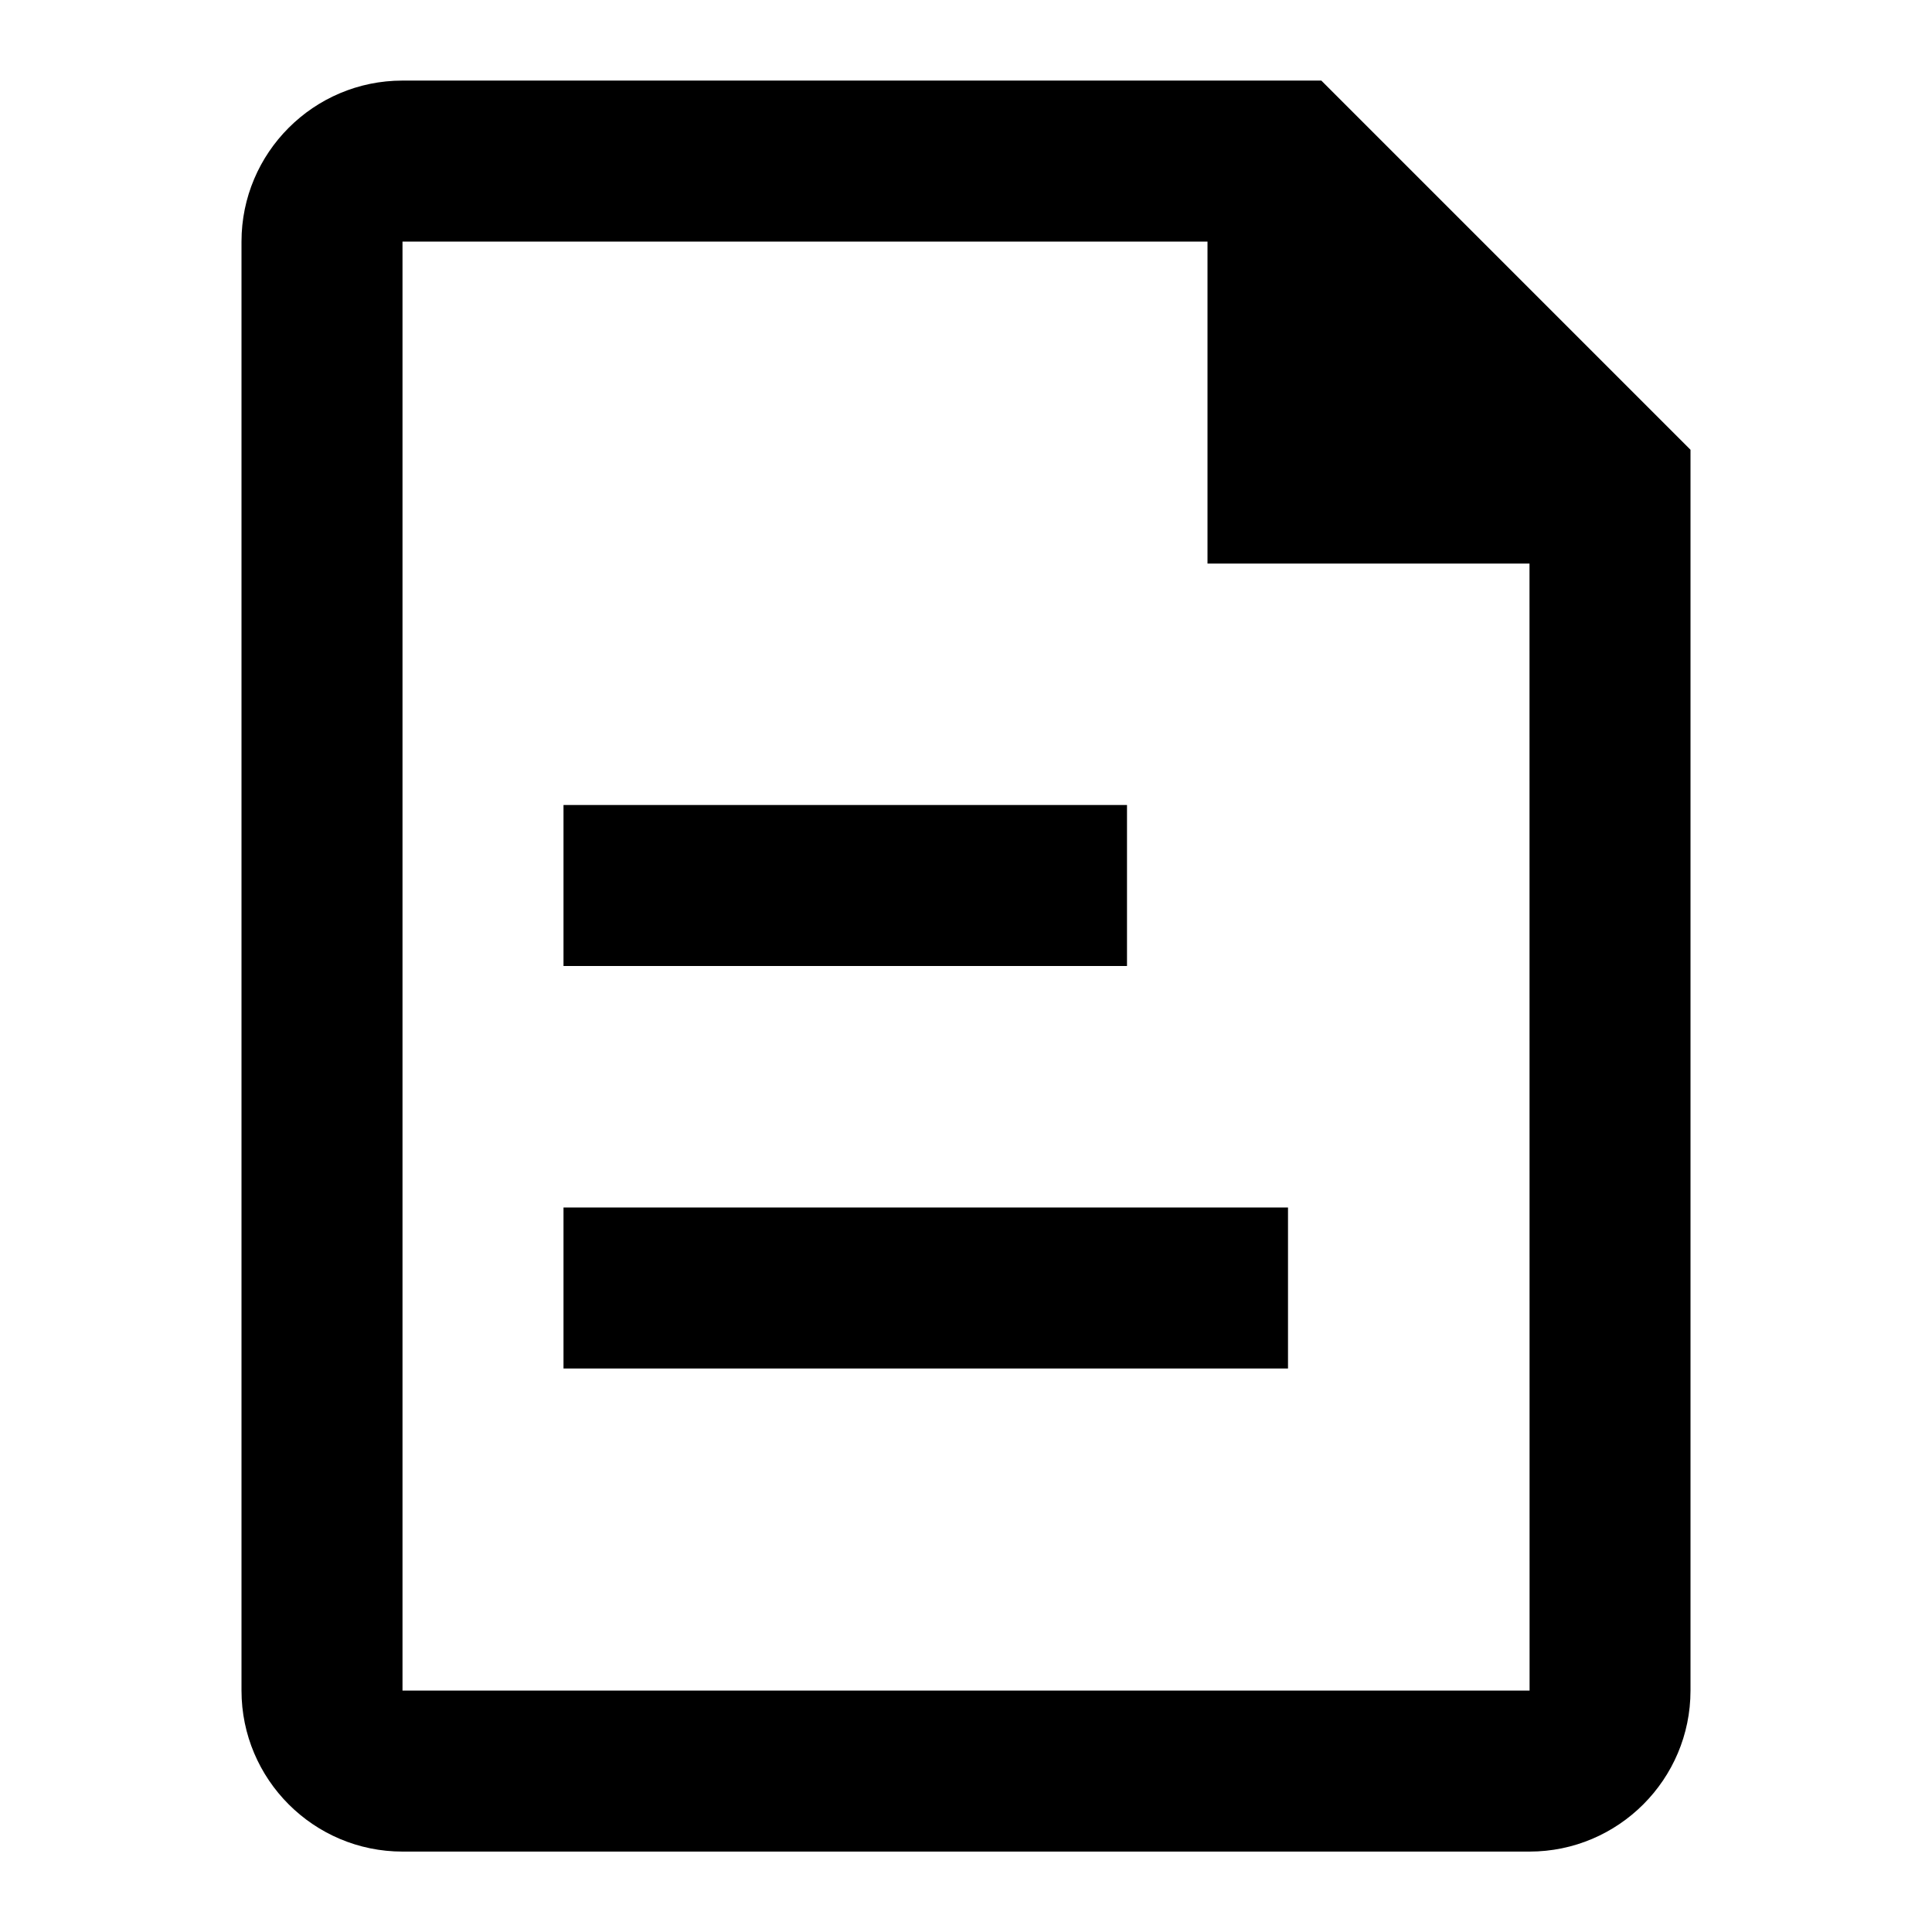
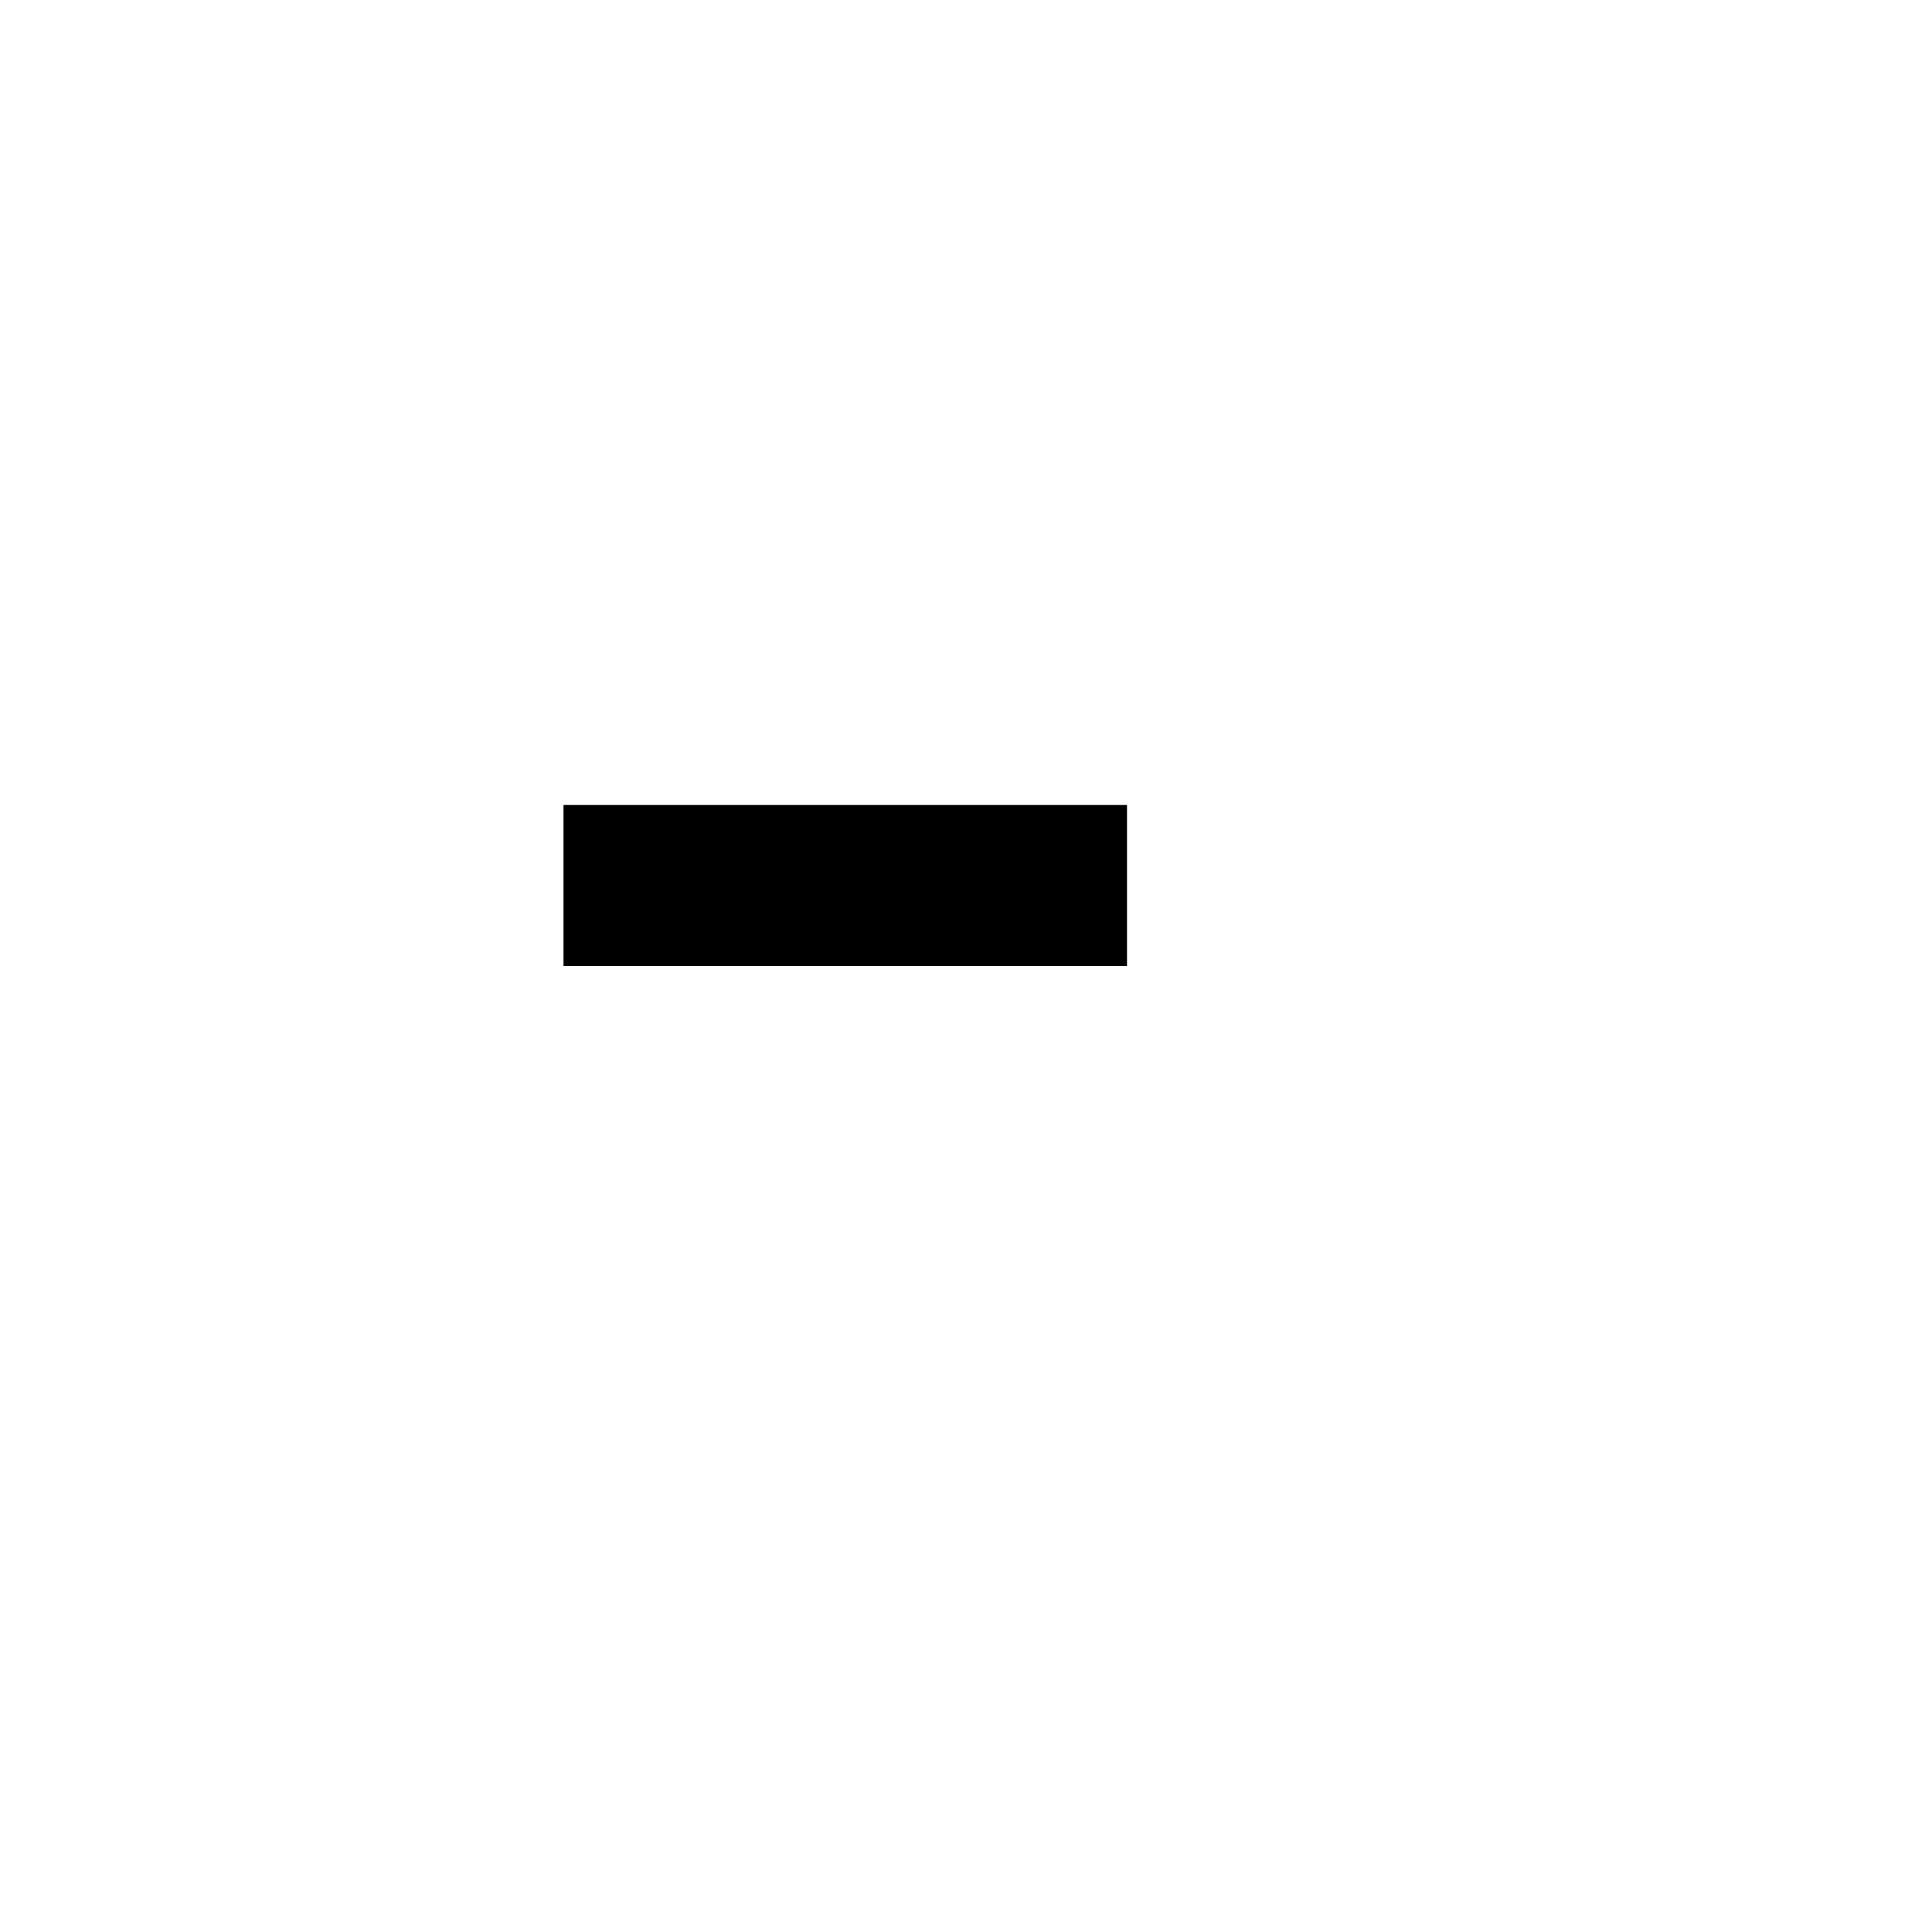
<svg xmlns="http://www.w3.org/2000/svg" width="24" height="24" viewBox="0 0 24 24" fill="none">
-   <path d="M16.414 1.001H5C3.897 1.001 3 1.898 3 3.001V21.001C3 22.104 3.897 23.001 5 23.001H19C20.103 23.001 21 22.104 21 21.001V5.587L16.414 1.001ZM5 21.001V3.001H15V7.001H19L19.001 21.001H5Z" fill="currentColor" />
  <path d="M14 10H7V12H14V10Z" fill="currentColor" />
-   <path d="M16 15H7V17H16V15Z" fill="currentColor" />
</svg>